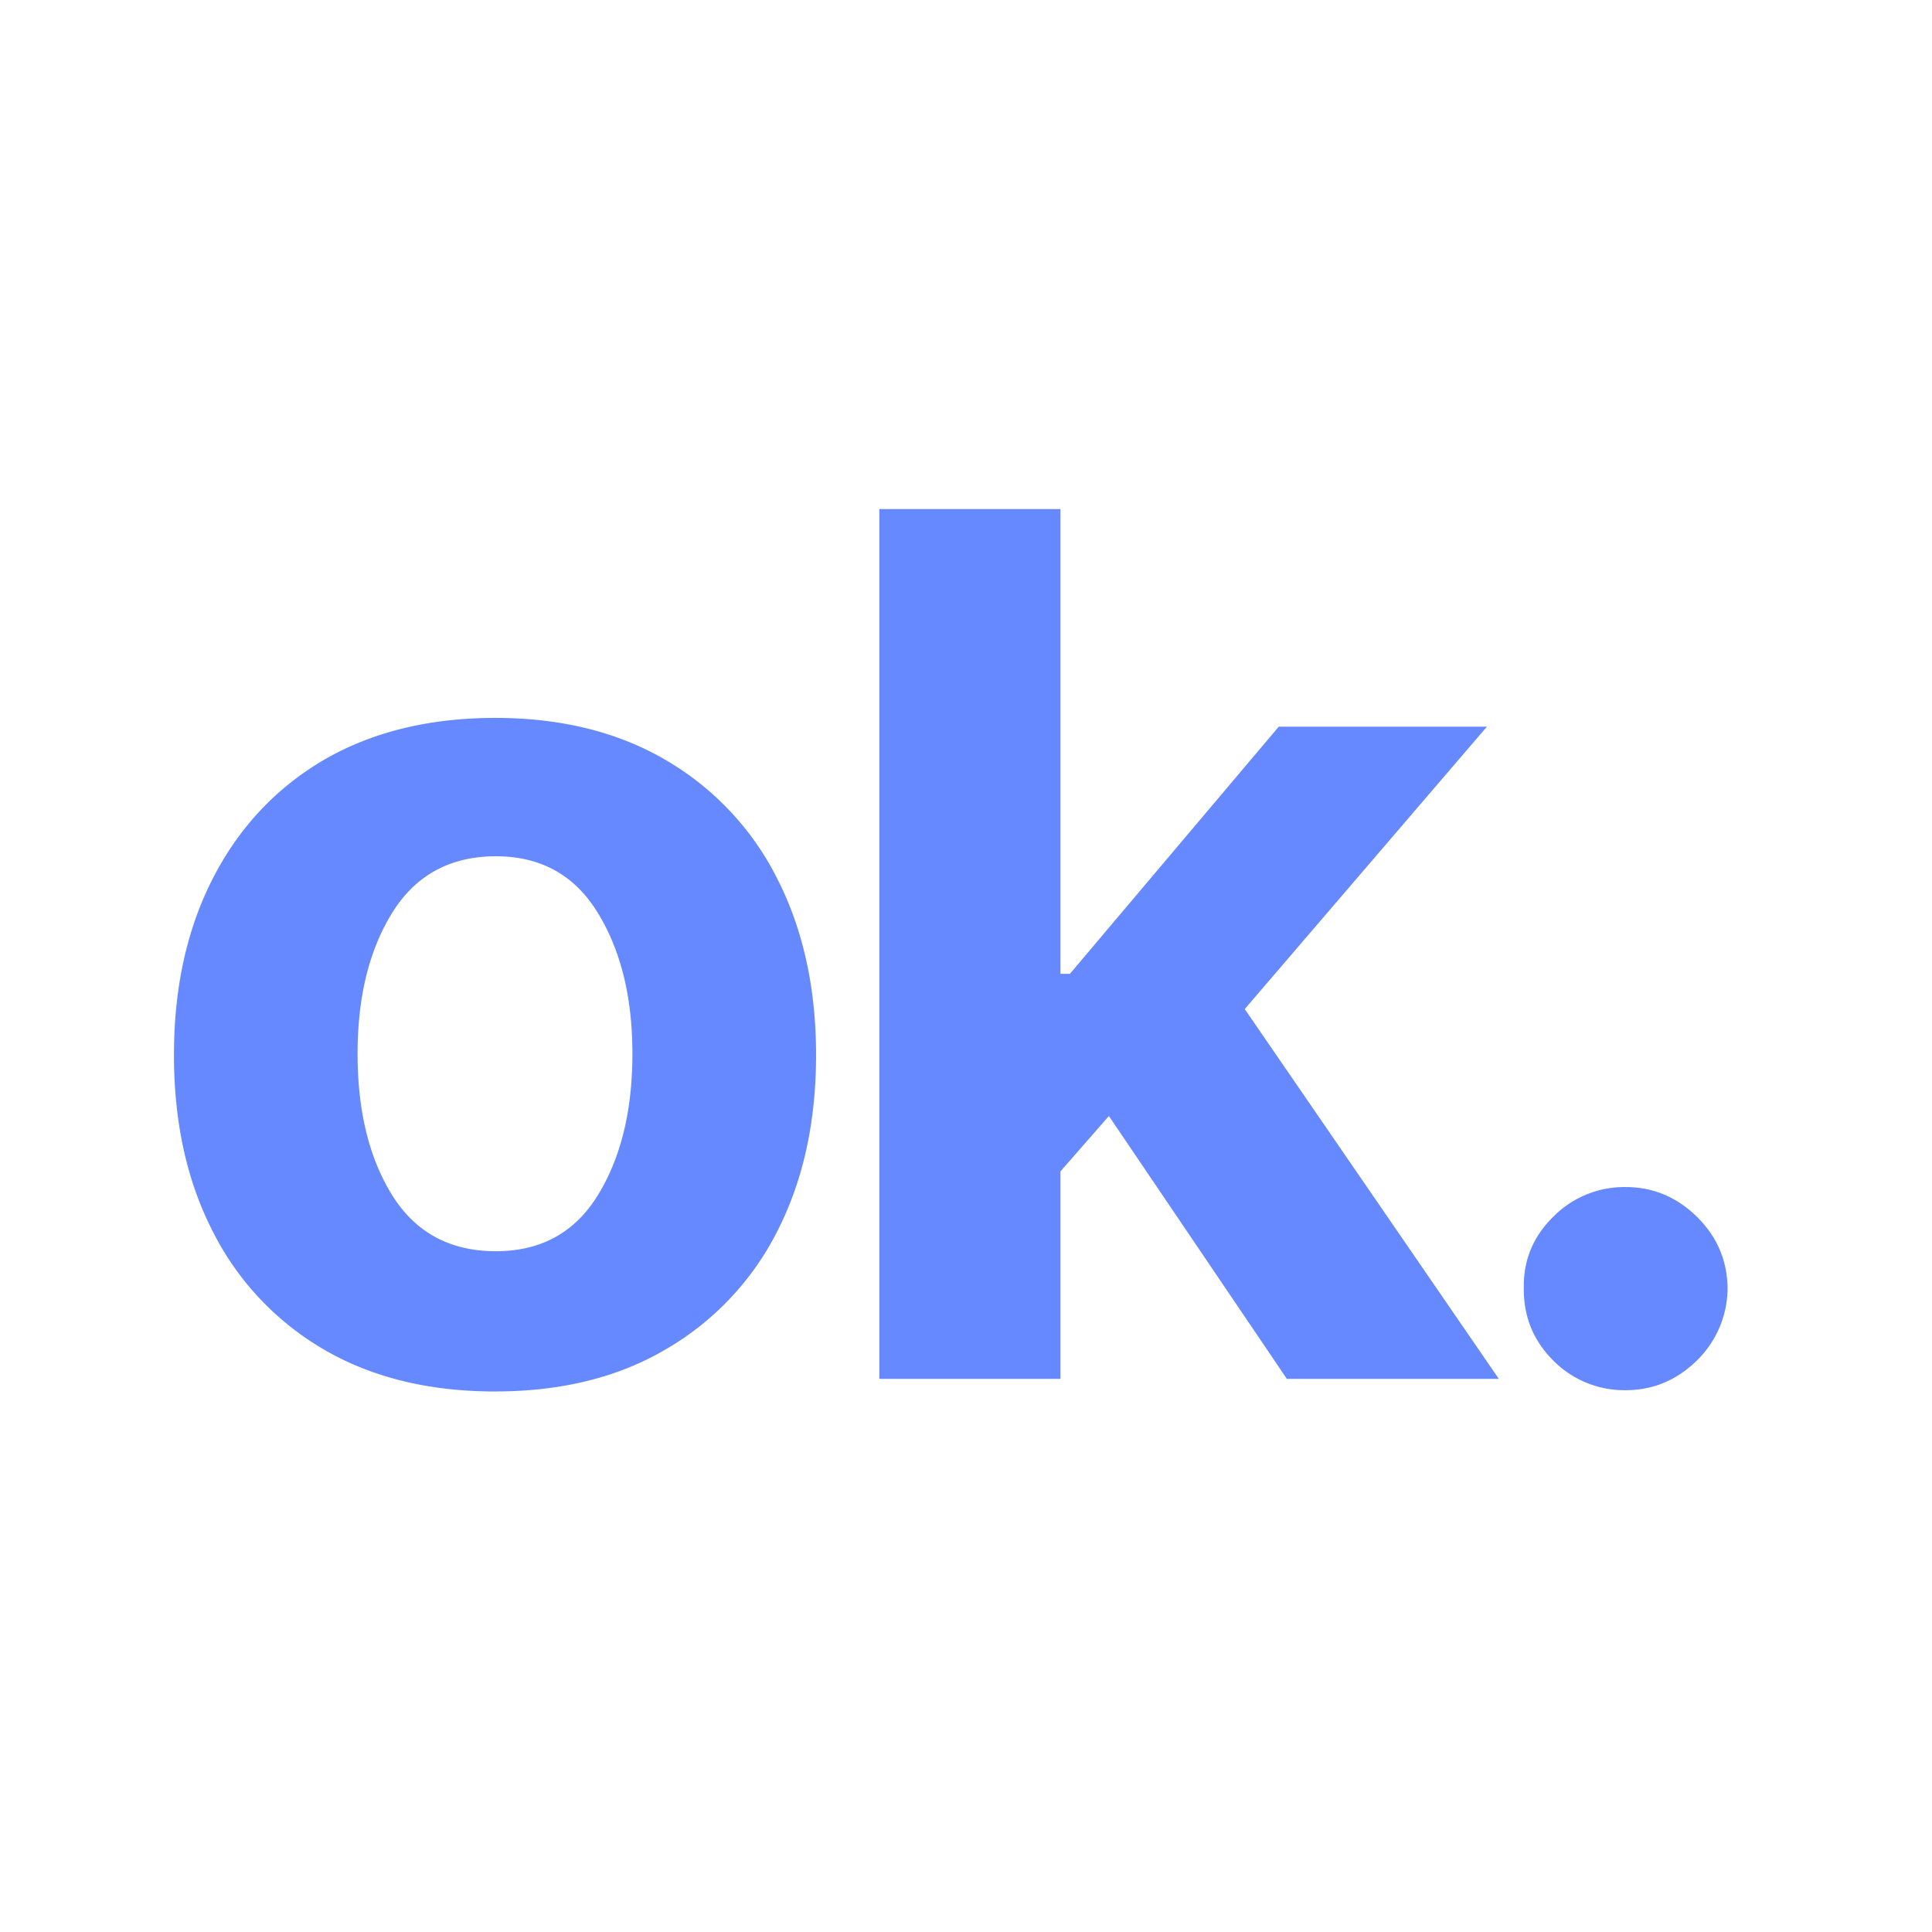
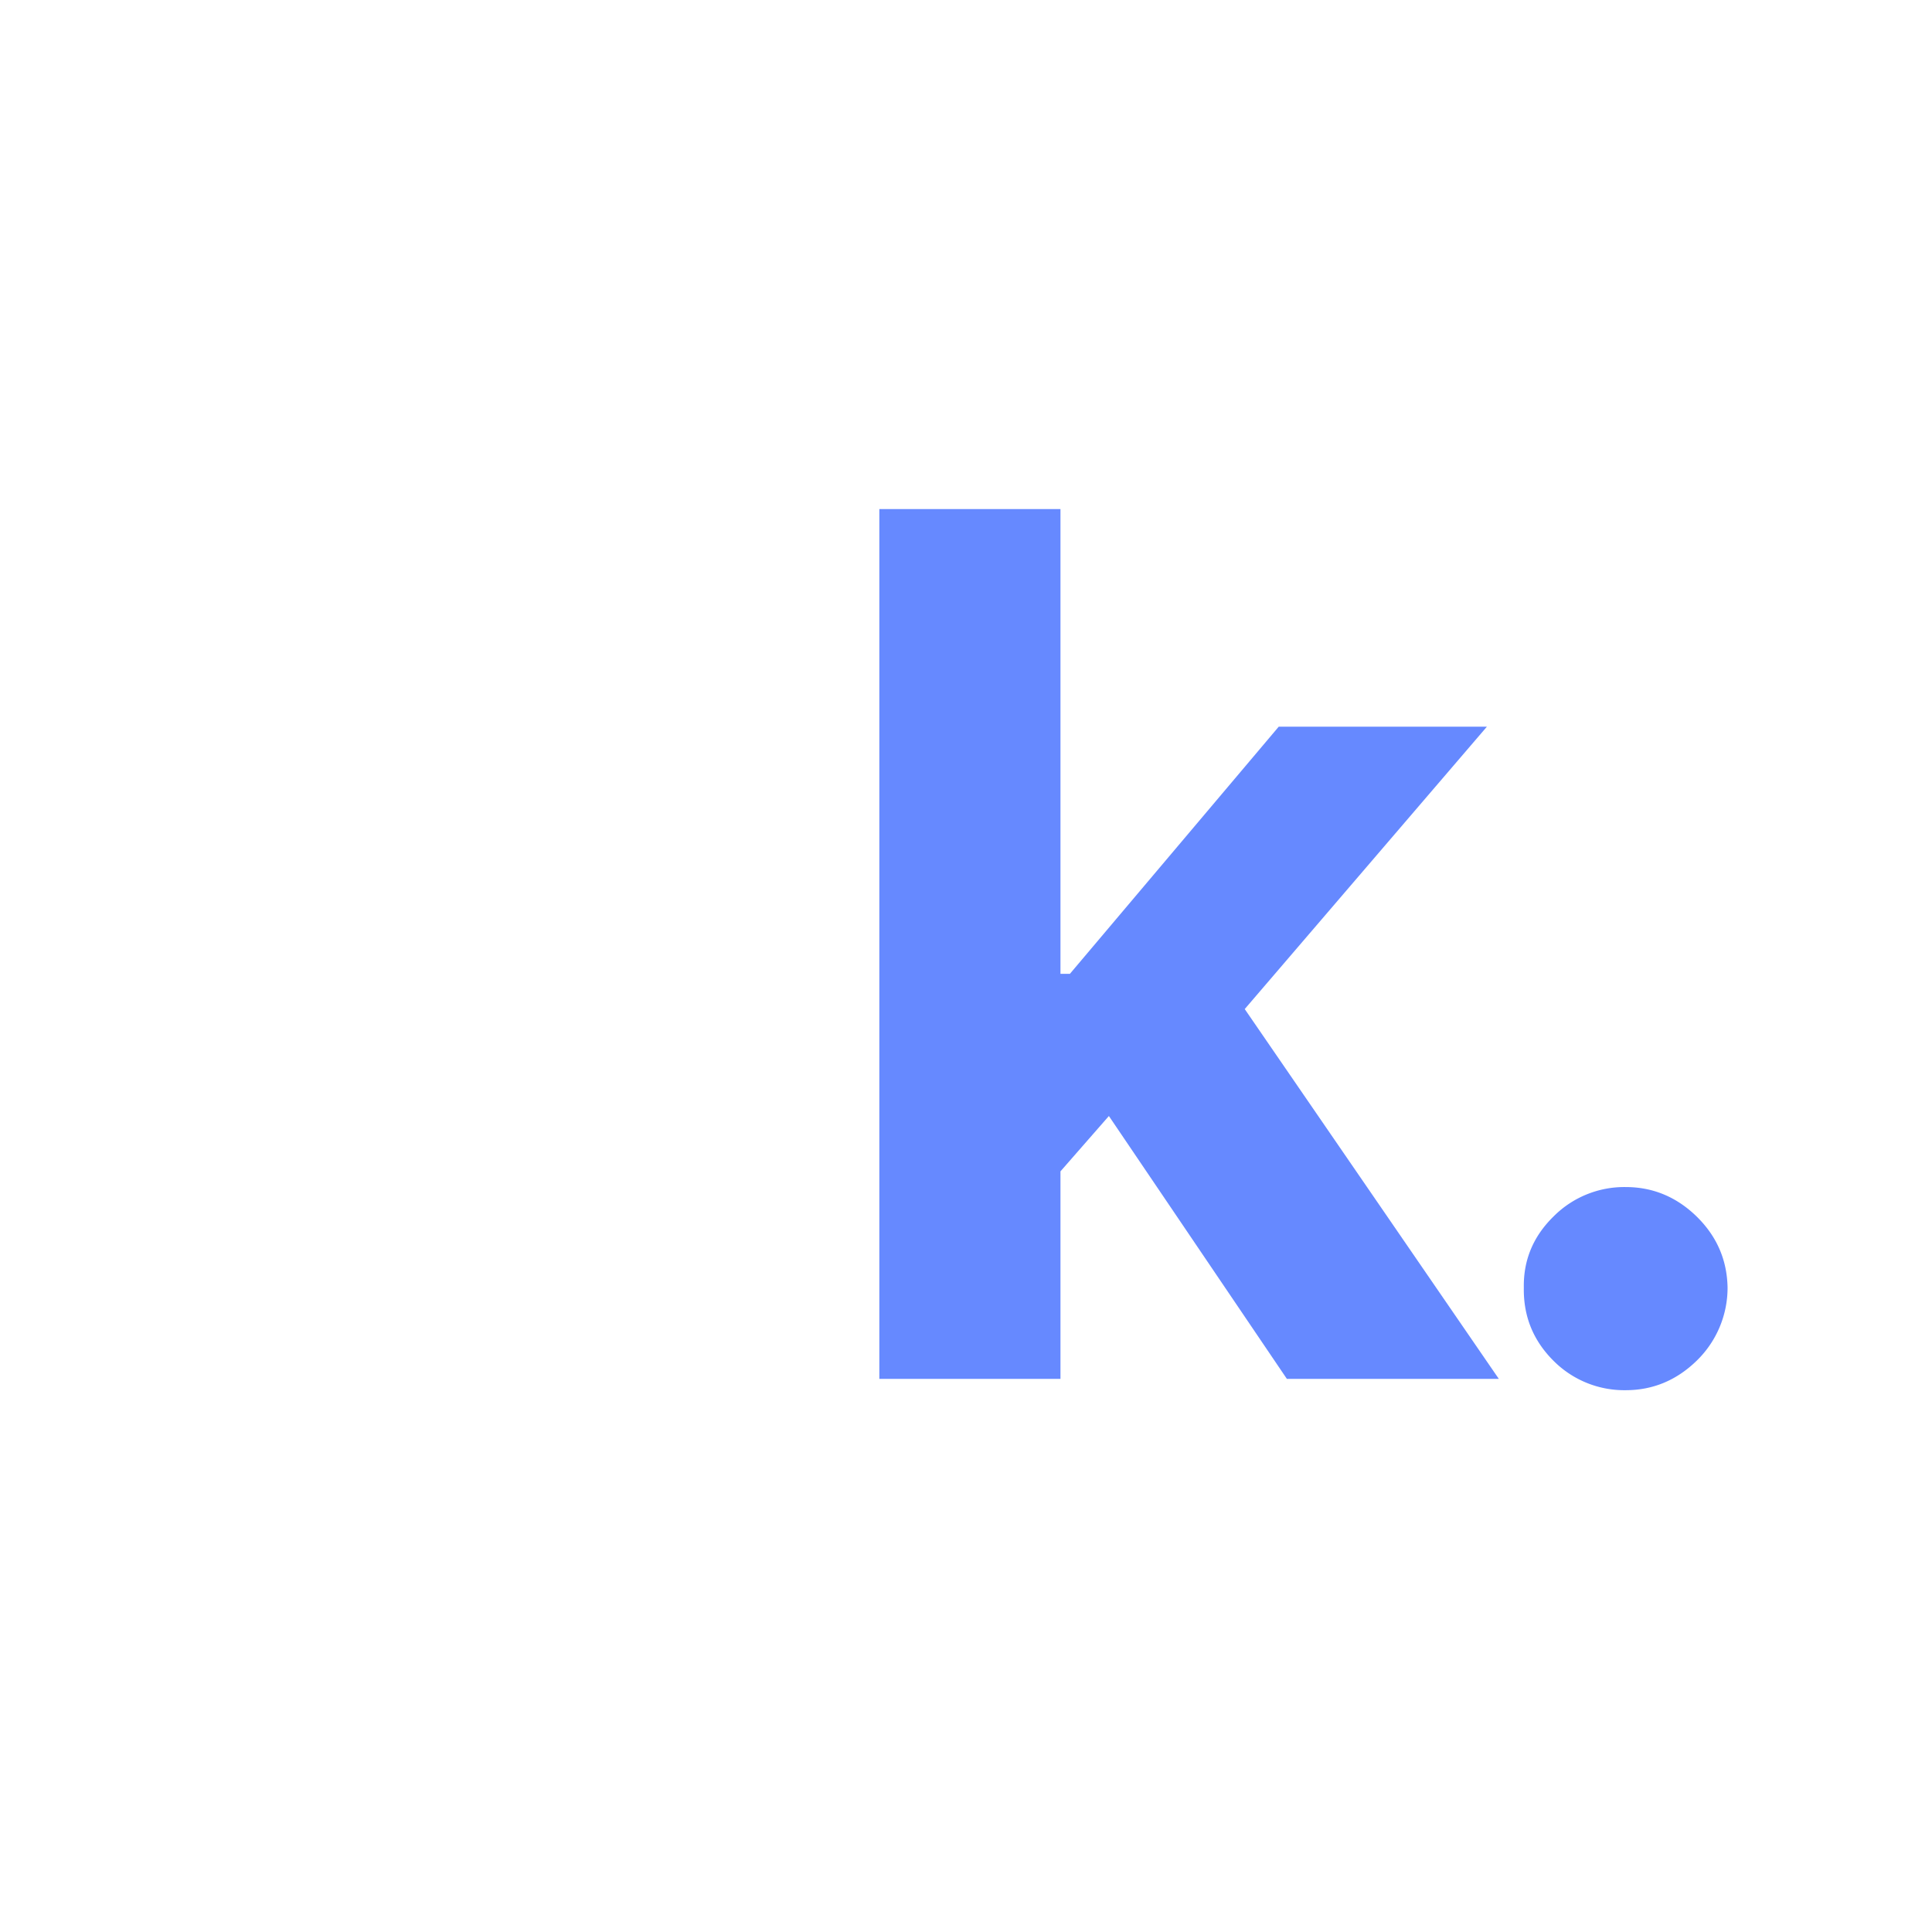
<svg xmlns="http://www.w3.org/2000/svg" width="64" height="64" version="1.2" viewBox="0 0 48 48">
  <g style="fill:#6689ff;fill-opacity:1">
-     <path d="M9.125.313c-1.648 0-3.07-.348-4.266-1.047a7.065 7.065 0 0 1-2.75-2.922c-.648-1.258-.968-2.723-.968-4.39 0-1.665.32-3.13.968-4.392.645-1.257 1.563-2.238 2.75-2.937 1.196-.695 2.618-1.047 4.266-1.047 1.633 0 3.047.352 4.234 1.047a7.091 7.091 0 0 1 2.766 2.938c.645 1.261.969 2.726.969 4.39 0 1.668-.324 3.133-.969 4.39a7.076 7.076 0 0 1-2.766 2.923C12.172-.035 10.758.312 9.125.312Zm.016-3.485c1.113 0 1.957-.46 2.53-1.39.571-.926.86-2.098.86-3.516 0-1.406-.289-2.57-.86-3.5-.573-.938-1.417-1.406-2.53-1.406-1.137 0-1.996.468-2.579 1.406-.574.93-.859 2.094-.859 3.5 0 1.418.285 2.59.86 3.515.582.93 1.44 1.391 2.578 1.391Zm0 0" style="stroke:none" transform="translate(3.181 34.258)" />
-   </g>
+     </g>
  <g style="fill:#6689ff;fill-opacity:1">
    <path d="M1.797 0v-21.61h4.5v11.547h.234l5.188-6.14h5.172l-6.016 7.015L17.188 0h-5.266L7.5-6.531 6.297-5.156V0Zm0 0" style="stroke:none" transform="translate(20.05 34.258)" />
  </g>
  <g style="fill:#6689ff;fill-opacity:1">
    <path d="M4.422.281a2.48 2.48 0 0 1-1.797-.734c-.5-.5-.746-1.102-.734-1.813-.012-.687.234-1.273.734-1.765a2.48 2.48 0 0 1 1.797-.735c.676 0 1.266.246 1.766.735.5.492.753 1.078.765 1.765a2.526 2.526 0 0 1-.766 1.813c-.5.488-1.09.734-1.765.734Zm0 0" style="stroke:none" transform="translate(35.968 34.258)" />
  </g>
</svg>